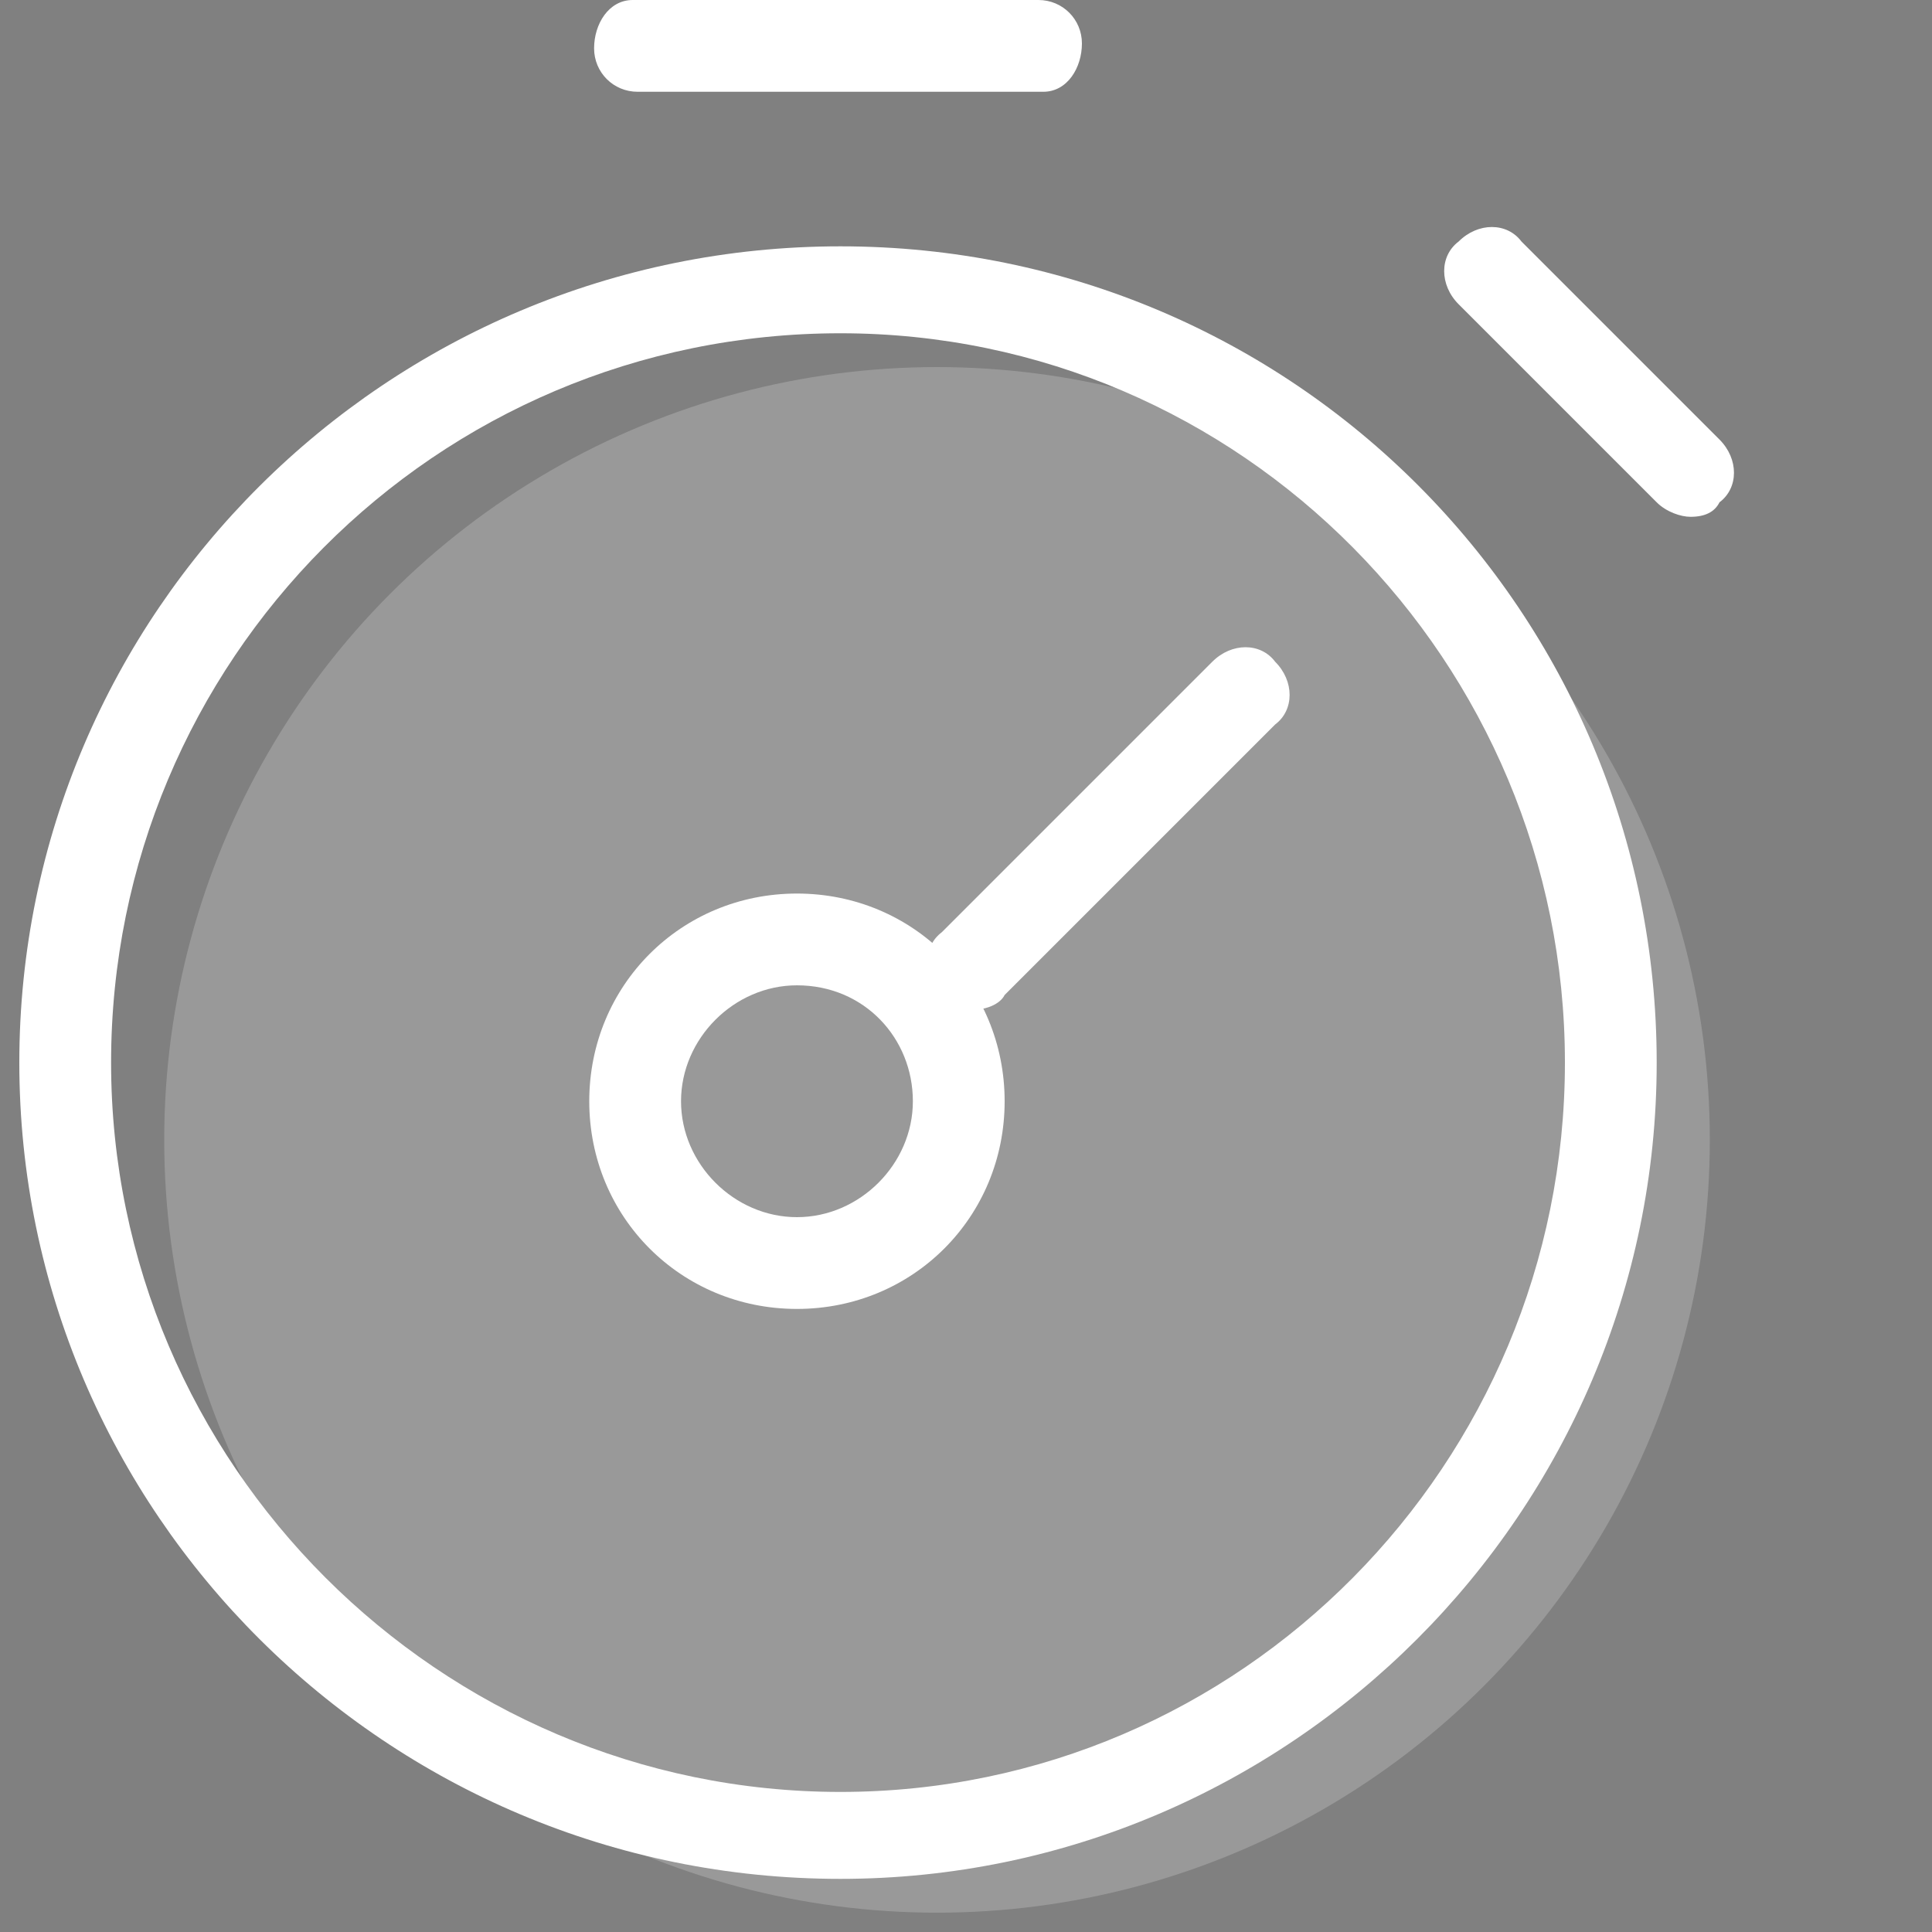
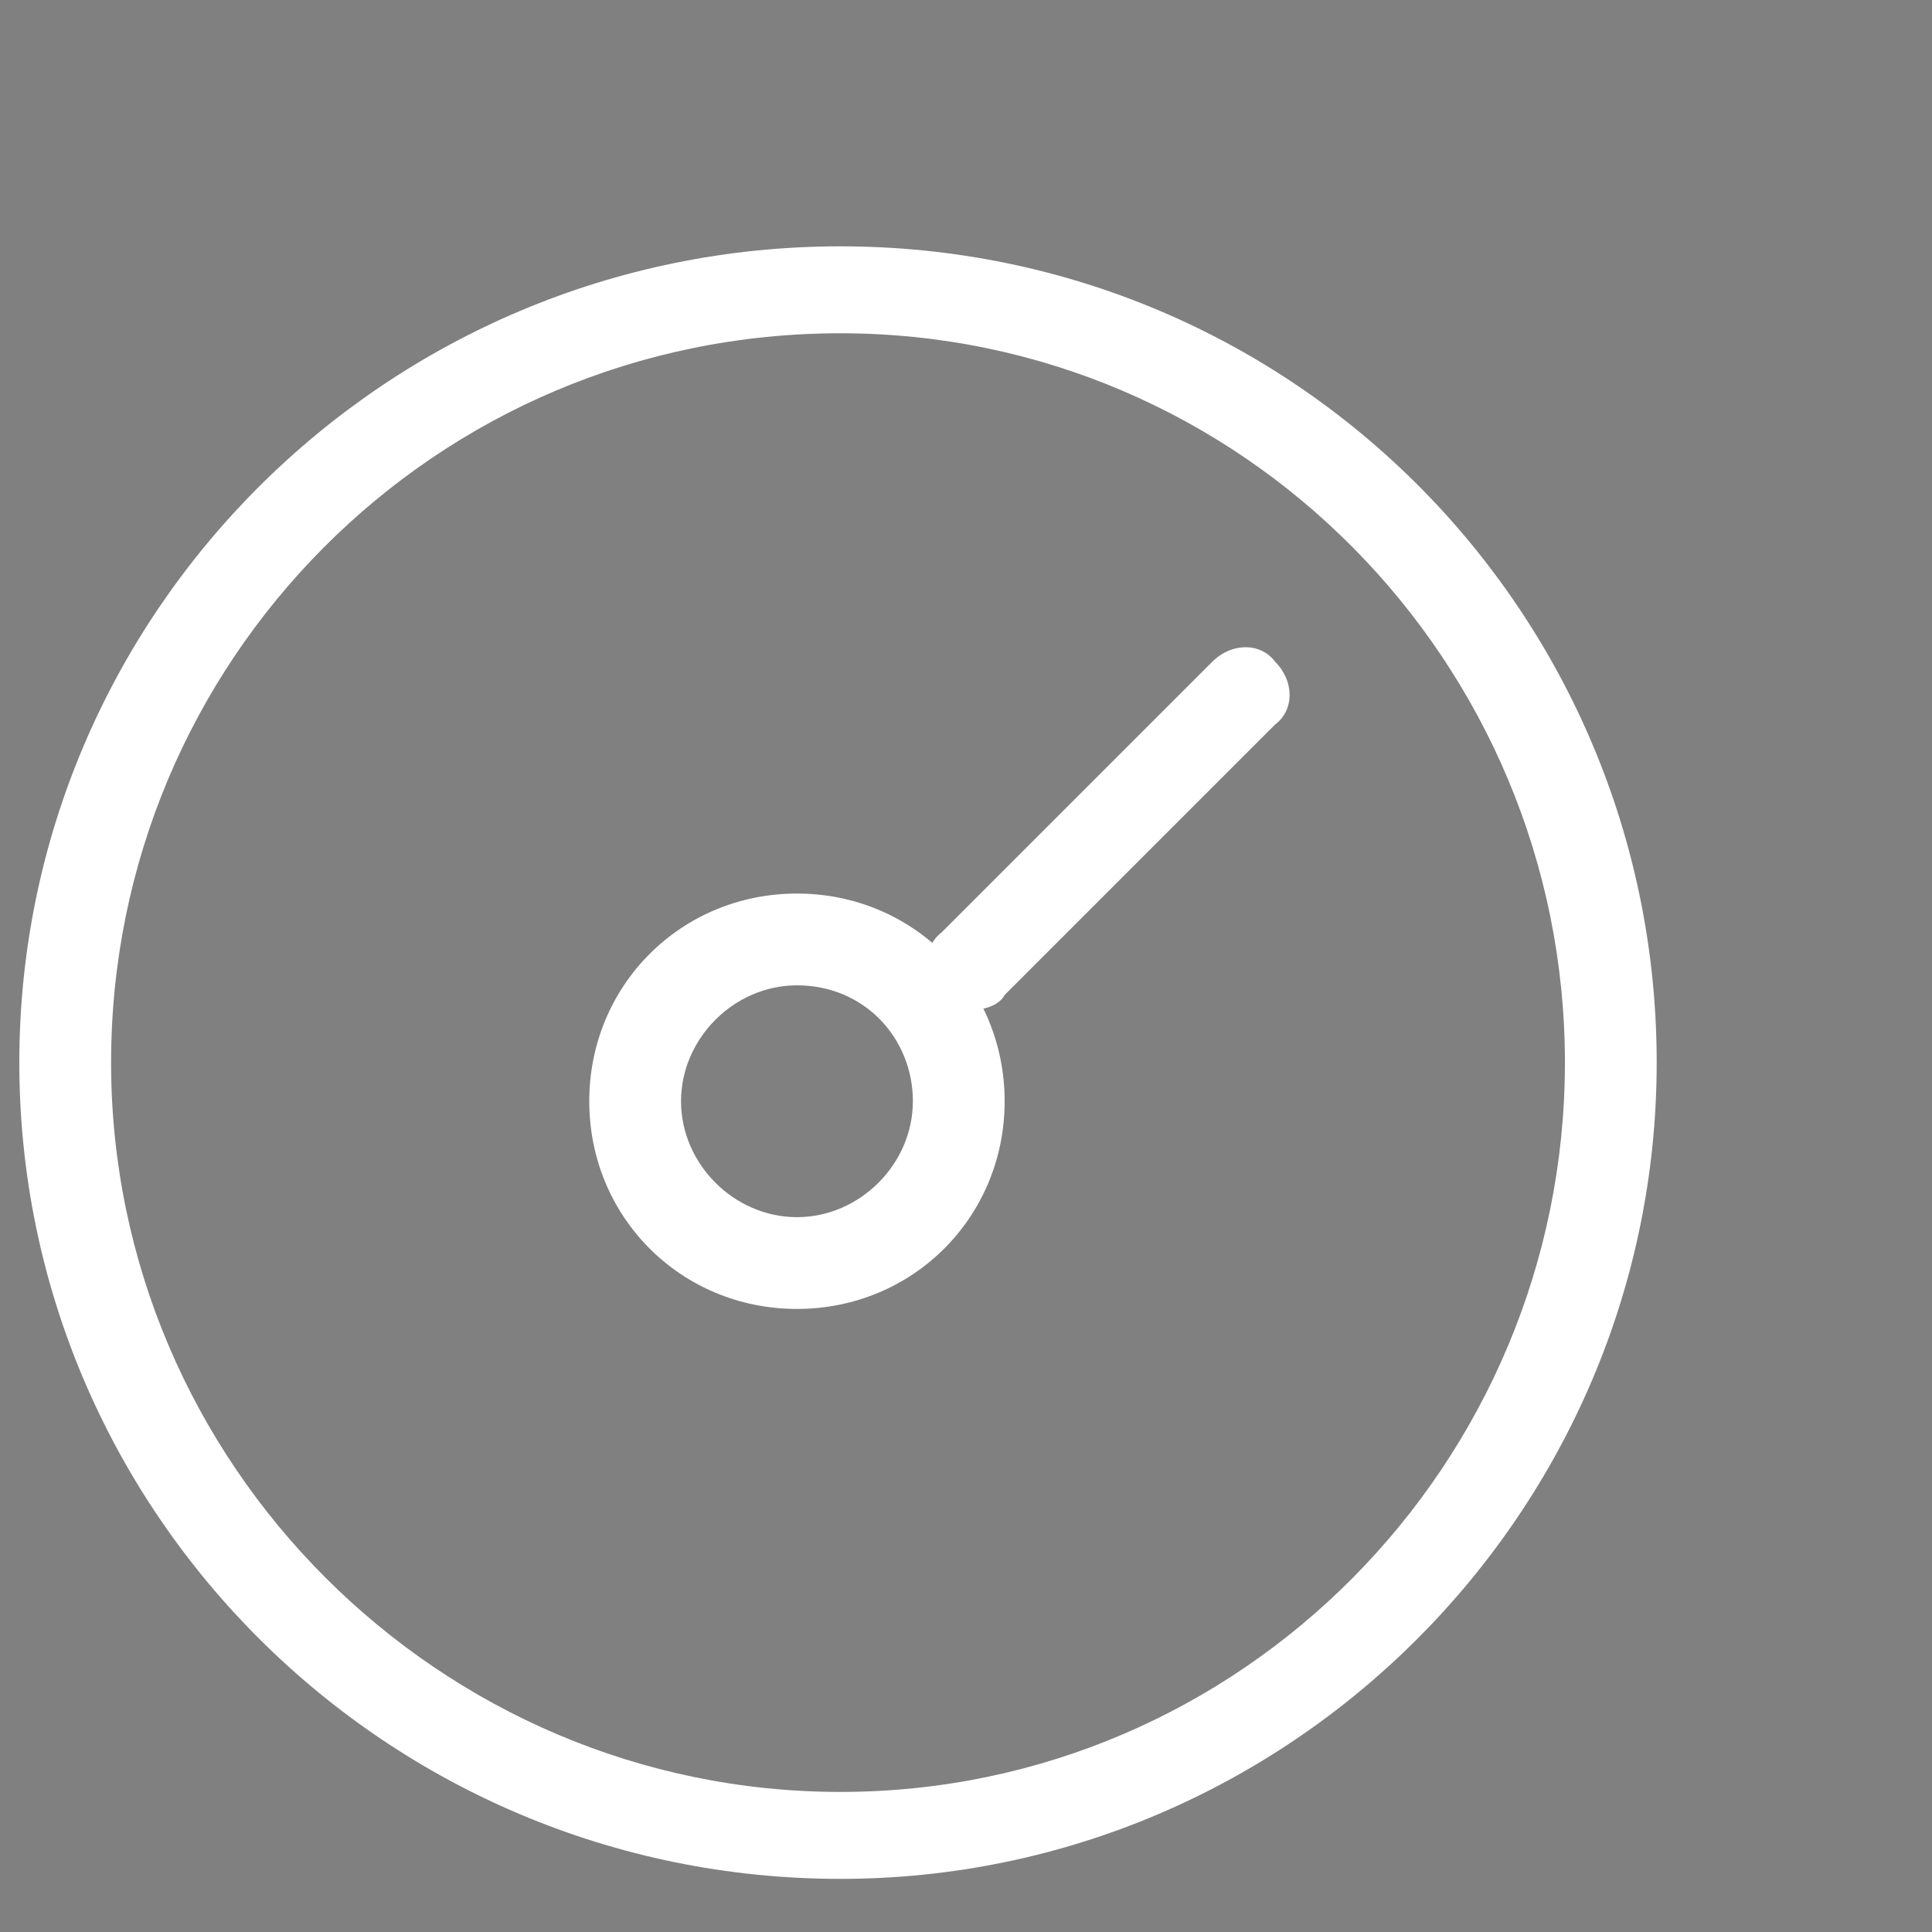
<svg xmlns="http://www.w3.org/2000/svg" version="1.1" id="Layer_5" x="0px" y="0px" viewBox="0 0 40 40" enable-background="new 0 0 40 40" xml:space="preserve">
  <rect x="0" y="0" width="40" height="40" fill="#808080" stroke="none" />
  <g>
    <g opacity="0.2">
      <g>
-         <circle fill="#FFFFFF" cx="19.4" cy="23.6" r="16" />
-       </g>
+         </g>
    </g>
    <g>
      <g>
        <path fill="#FFFFFF" d="M17.4,38.9C8,38.9,0.4,31.3,0.4,22C0.4,12.7,8,5.1,17.4,5.1S34.3,12.7,34.3,22     C34.3,31.3,26.7,38.9,17.4,38.9z M17.4,6.9C9,6.9,2.3,13.7,2.3,22c0,8.3,6.8,15.1,15.1,15.1S32.4,30.3,32.4,22     C32.4,13.7,25.7,6.9,17.4,6.9z" />
      </g>
    </g>
    <g>
      <g>
        <path fill="#FFFFFF" d="M16.5,27.1c-2.4,0-4.3-1.9-4.3-4.3s1.9-4.3,4.3-4.3s4.3,1.9,4.3,4.3S18.9,27.1,16.5,27.1z M16.5,20.4     c-1.3,0-2.4,1.1-2.4,2.4s1.1,2.4,2.4,2.4s2.4-1.1,2.4-2.4S17.9,20.4,16.5,20.4z" />
      </g>
    </g>
    <g>
      <g>
-         <path fill="#FFFFFF" d="M21.6,1.9h-8.4c-0.5,0-0.9-0.4-0.9-0.9S12.6,0,13.1,0h8.4c0.5,0,0.9,0.4,0.9,0.9S22.1,1.9,21.6,1.9z" />
-       </g>
+         </g>
    </g>
    <g>
      <g>
-         <path fill="#FFFFFF" d="M35,10.7c-0.2,0-0.5-0.1-0.7-0.3l-4.1-4.1c-0.4-0.4-0.4-1,0-1.3c0.4-0.4,1-0.4,1.3,0l4.1,4.1     c0.4,0.4,0.4,1,0,1.3C35.5,10.6,35.3,10.7,35,10.7z" />
-       </g>
+         </g>
    </g>
    <g>
      <g>
        <path fill="#FFFFFF" d="M20.2,20.9c-0.2,0-0.5-0.1-0.7-0.3c-0.4-0.4-0.4-1,0-1.3l5.6-5.6c0.4-0.4,1-0.4,1.3,0     c0.4,0.4,0.4,1,0,1.3l-5.6,5.6C20.7,20.8,20.4,20.9,20.2,20.9z" />
      </g>
    </g>
    <g>
      <g>
-         <path fill="none" stroke="#2B1454" stroke-width="5" stroke-linecap="round" stroke-linejoin="round" stroke-miterlimit="10" d="     M18.7,11" />
-       </g>
+         </g>
    </g>
  </g>
</svg>